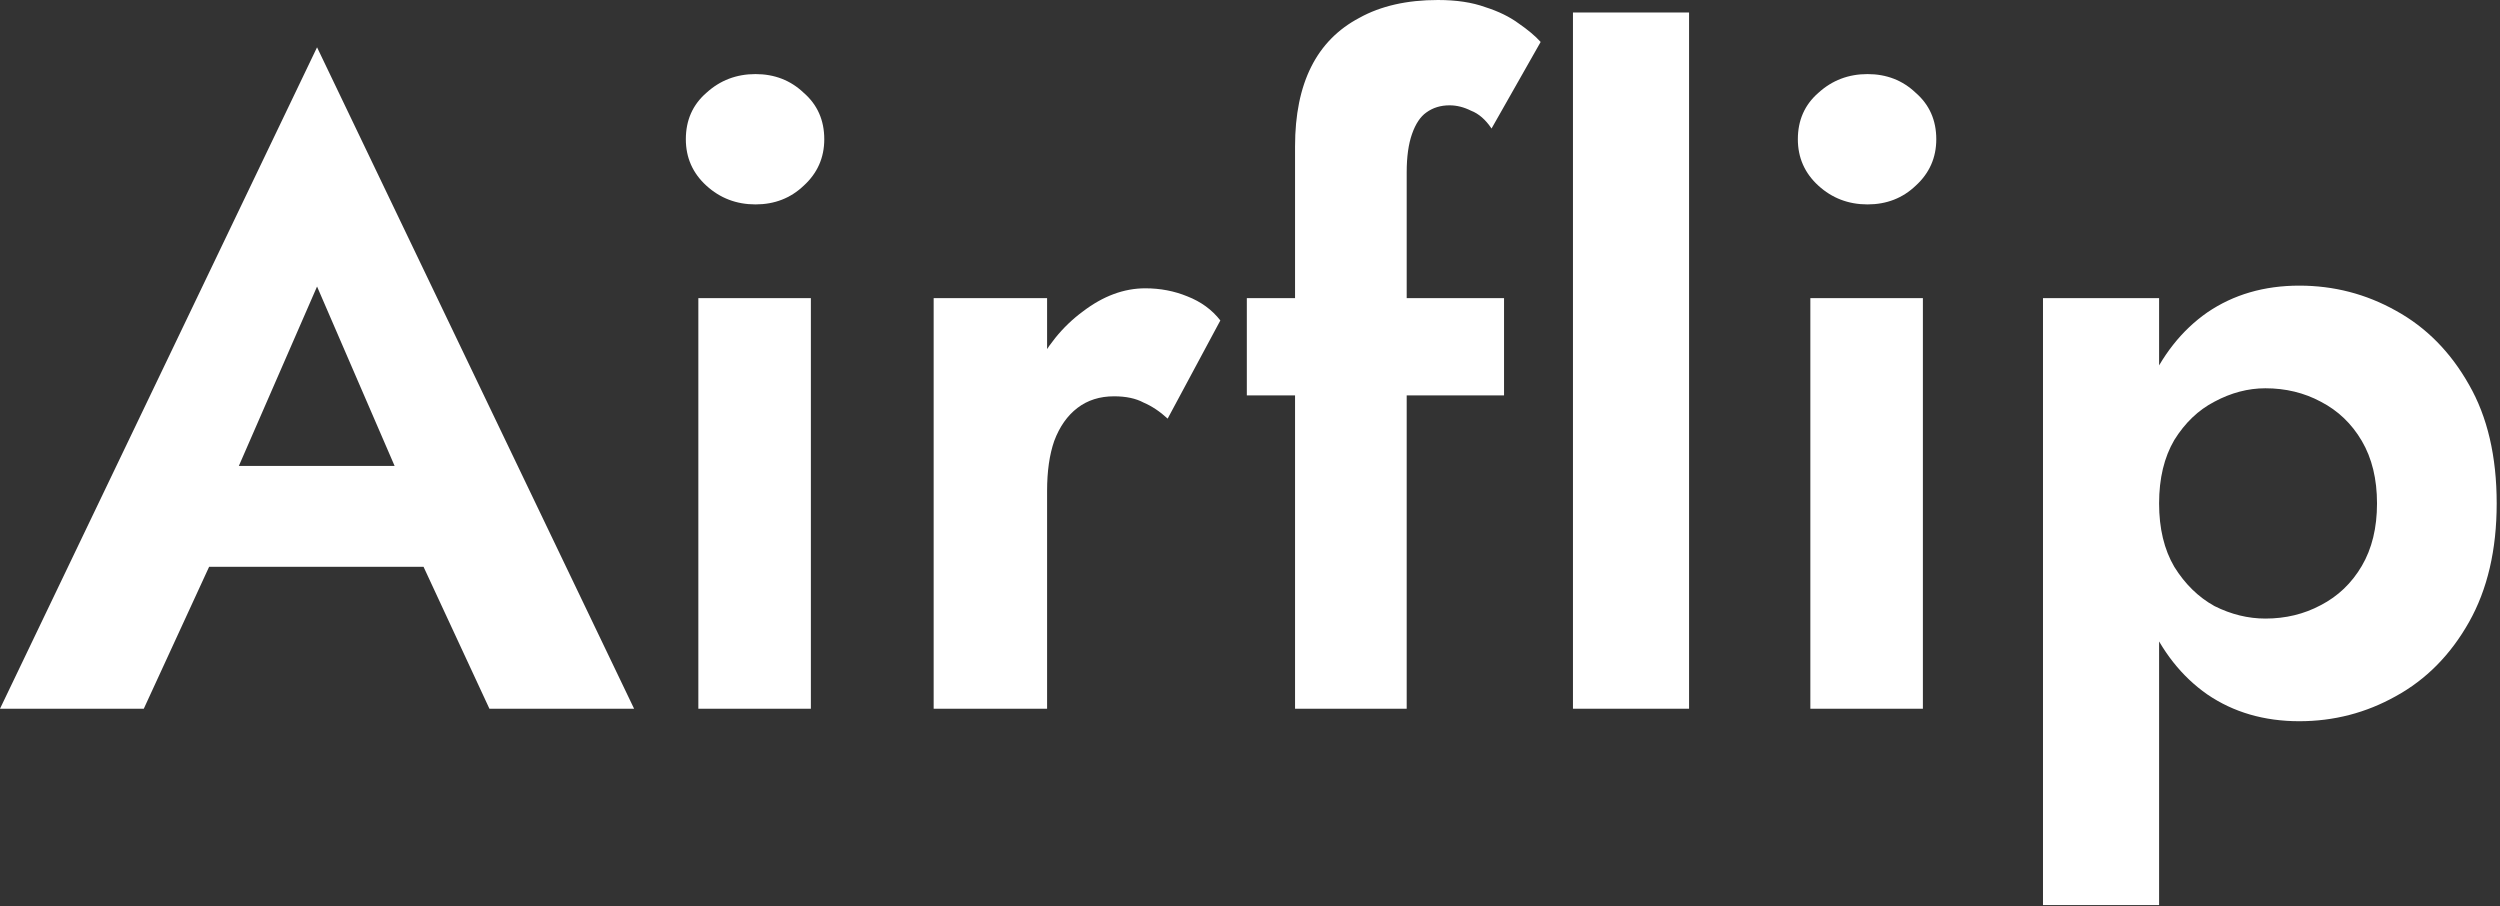
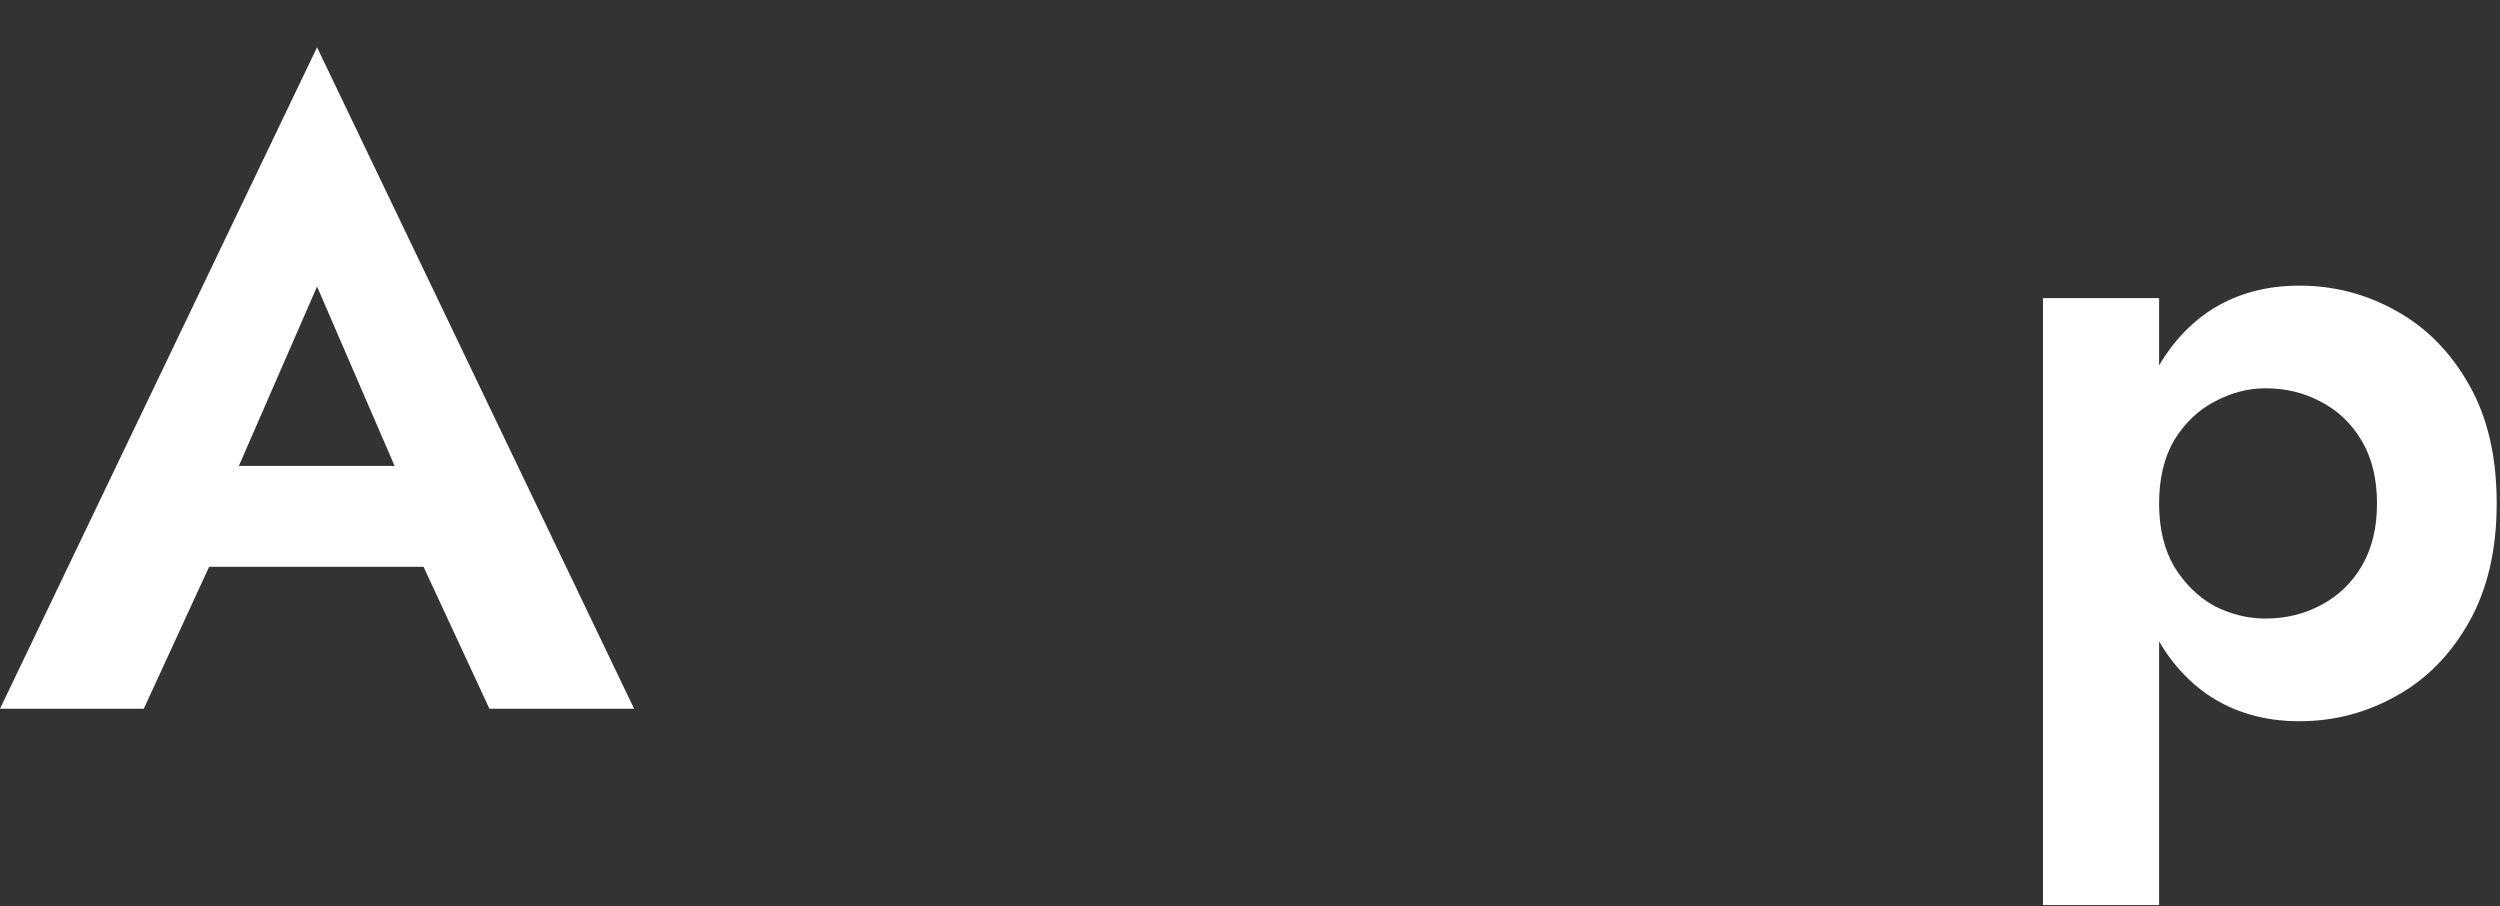
<svg xmlns="http://www.w3.org/2000/svg" width="538" height="195" viewBox="0 0 538 195" fill="none">
  <rect x="0" y="0" width="538" height="195" fill="#333333" stroke="none" />
  <path d="M33.057 121.975L36.325 100.269H100.902L104.169 121.975H33.057ZM68.229 61.66L48.049 107.953L48.625 114.099L30.943 152.517H0L68.229 10.181L136.458 152.517H105.323L88.025 115.252L88.409 108.337L68.229 61.66Z" fill="white" />
-   <path d="M147.593 29.965C147.593 25.868 149.067 22.538 152.014 19.977C154.961 17.288 158.484 15.943 162.584 15.943C166.685 15.943 170.144 17.288 172.963 19.977C175.91 22.538 177.383 25.868 177.383 29.965C177.383 33.935 175.91 37.265 172.963 39.954C170.144 42.643 166.685 43.988 162.584 43.988C158.484 43.988 154.961 42.643 152.014 39.954C149.067 37.265 147.593 33.935 147.593 29.965ZM150.284 64.157H174.5V152.517H150.284V64.157Z" fill="white" />
-   <path d="M225.333 64.157V152.517H200.924V64.157H225.333ZM251.279 90.088C249.613 88.552 247.884 87.399 246.09 86.631C244.424 85.735 242.31 85.286 239.747 85.286C236.672 85.286 234.046 86.119 231.867 87.784C229.689 89.448 228.024 91.817 226.87 94.891C225.845 97.836 225.333 101.422 225.333 105.648L218.414 98.732C218.414 91.689 219.759 85.478 222.45 80.1C225.141 74.594 228.664 70.24 233.021 67.038C237.377 63.709 241.862 62.044 246.474 62.044C249.677 62.044 252.689 62.62 255.507 63.773C258.454 64.925 260.825 66.654 262.619 68.959L251.279 90.088Z" fill="white" />
-   <path d="M268.317 64.157H323.669V85.094H268.317V64.157ZM320.978 27.66C319.697 25.74 318.223 24.459 316.558 23.819C315.02 23.05 313.483 22.666 311.945 22.666C310.023 22.666 308.357 23.178 306.948 24.203C305.667 25.099 304.642 26.636 303.873 28.813C303.104 30.99 302.72 33.743 302.72 37.073V152.517H278.695V31.502C278.695 24.715 279.848 19.017 282.155 14.406C284.461 9.796 287.921 6.275 292.533 3.842C297.146 1.281 302.784 0 309.446 0C313.418 0 316.814 0.512 319.633 1.537C322.452 2.433 324.822 3.586 326.744 4.994C328.794 6.403 330.396 7.747 331.549 9.028L320.978 27.66Z" fill="white" />
-   <path d="M338.501 2.689H363.486V152.517H338.501V2.689Z" fill="white" />
-   <path d="M386.898 29.965C386.898 25.868 388.371 22.538 391.318 19.977C394.265 17.288 397.789 15.943 401.889 15.943C405.989 15.943 409.449 17.288 412.267 19.977C415.214 22.538 416.688 25.868 416.688 29.965C416.688 33.935 415.214 37.265 412.267 39.954C409.449 42.643 405.989 43.988 401.889 43.988C397.789 43.988 394.265 42.643 391.318 39.954C388.371 37.265 386.898 33.935 386.898 29.965ZM389.588 64.157H413.805V152.517H389.588V64.157Z" fill="white" />
  <path d="M464.637 194.776H439.652V64.157H464.637V194.776ZM537.287 108.337C537.287 118.325 535.301 126.841 531.329 133.884C527.357 140.927 522.103 146.242 515.569 149.827C509.162 153.413 502.243 155.206 494.812 155.206C487.252 155.206 480.654 153.285 475.016 149.443C469.506 145.602 465.214 140.159 462.139 133.116C459.192 126.073 457.718 117.813 457.718 108.337C457.718 98.732 459.192 90.473 462.139 83.558C465.214 76.514 469.506 71.072 475.016 67.23C480.654 63.389 487.252 61.468 494.812 61.468C502.243 61.468 509.162 63.261 515.569 66.846C522.103 70.432 527.357 75.746 531.329 82.789C535.301 89.704 537.287 98.22 537.287 108.337ZM511.533 108.337C511.533 103.086 510.444 98.604 508.265 94.891C506.087 91.177 503.14 88.36 499.424 86.439C495.837 84.518 491.865 83.558 487.508 83.558C483.793 83.558 480.141 84.518 476.553 86.439C473.094 88.232 470.211 90.985 467.905 94.699C465.726 98.412 464.637 102.958 464.637 108.337C464.637 113.715 465.726 118.261 467.905 121.975C470.211 125.689 473.094 128.506 476.553 130.427C480.141 132.22 483.793 133.116 487.508 133.116C491.865 133.116 495.837 132.155 499.424 130.235C503.14 128.314 506.087 125.496 508.265 121.783C510.444 118.069 511.533 113.587 511.533 108.337Z" fill="white" />
</svg>